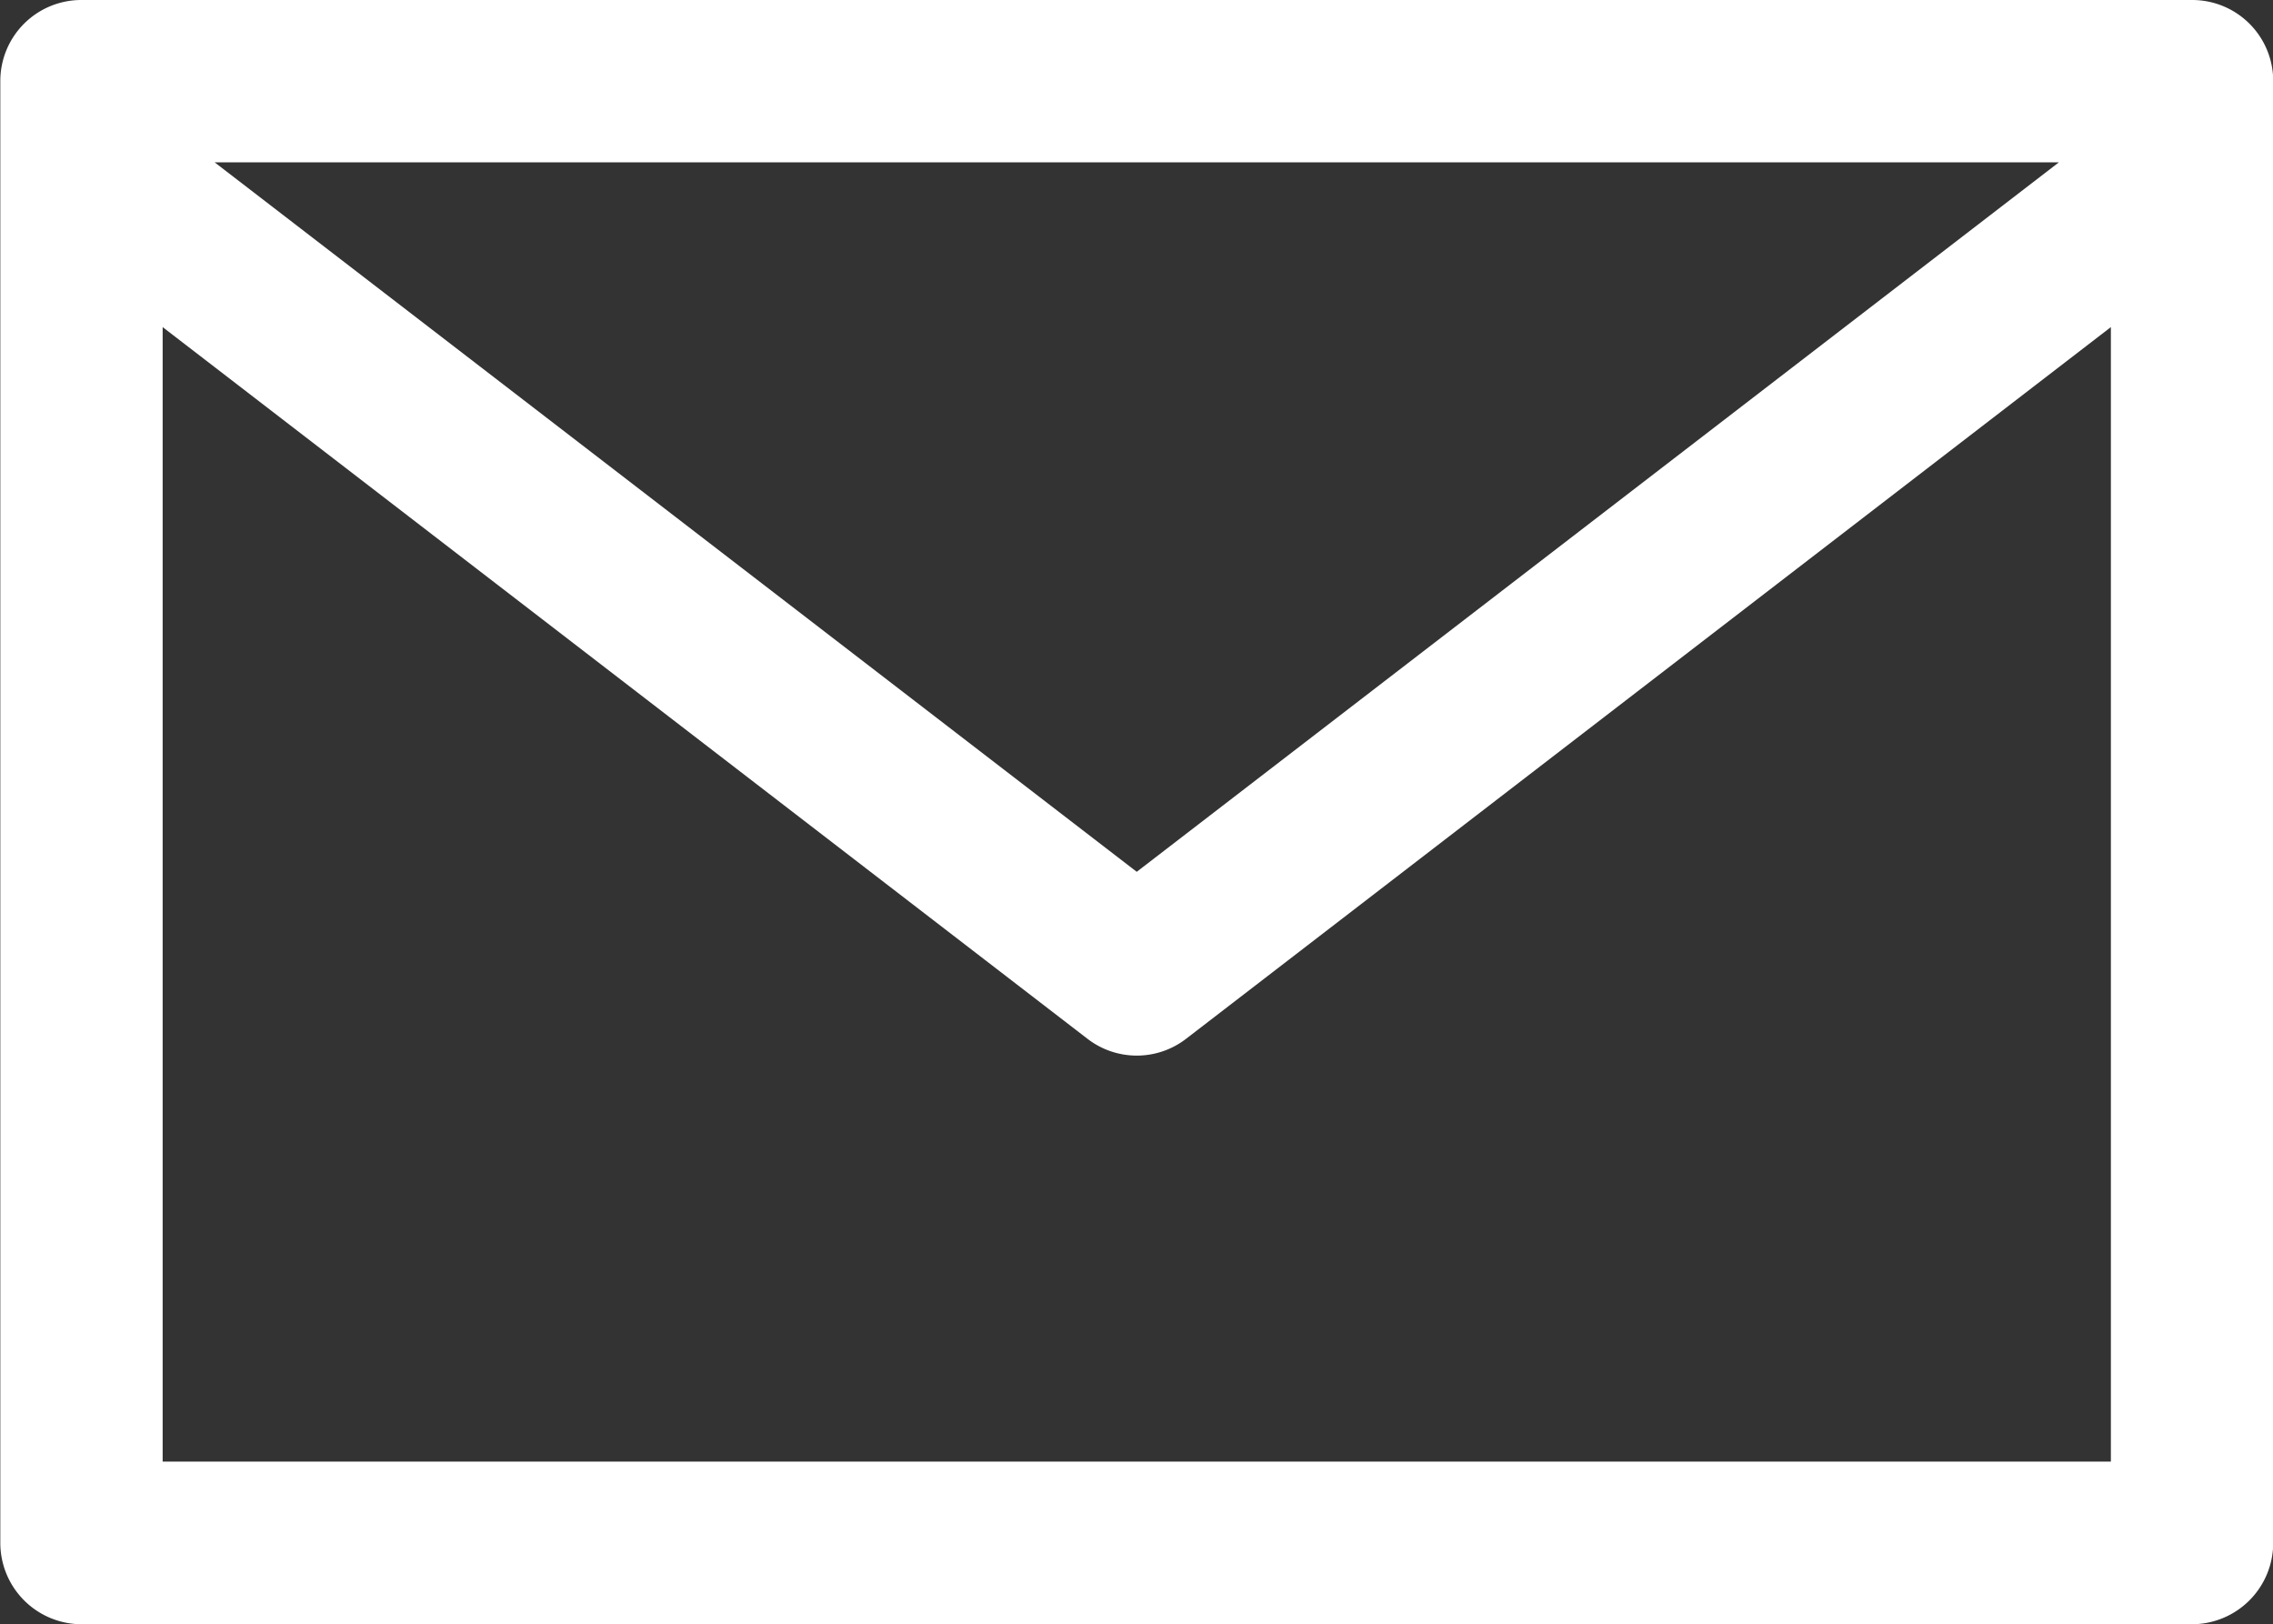
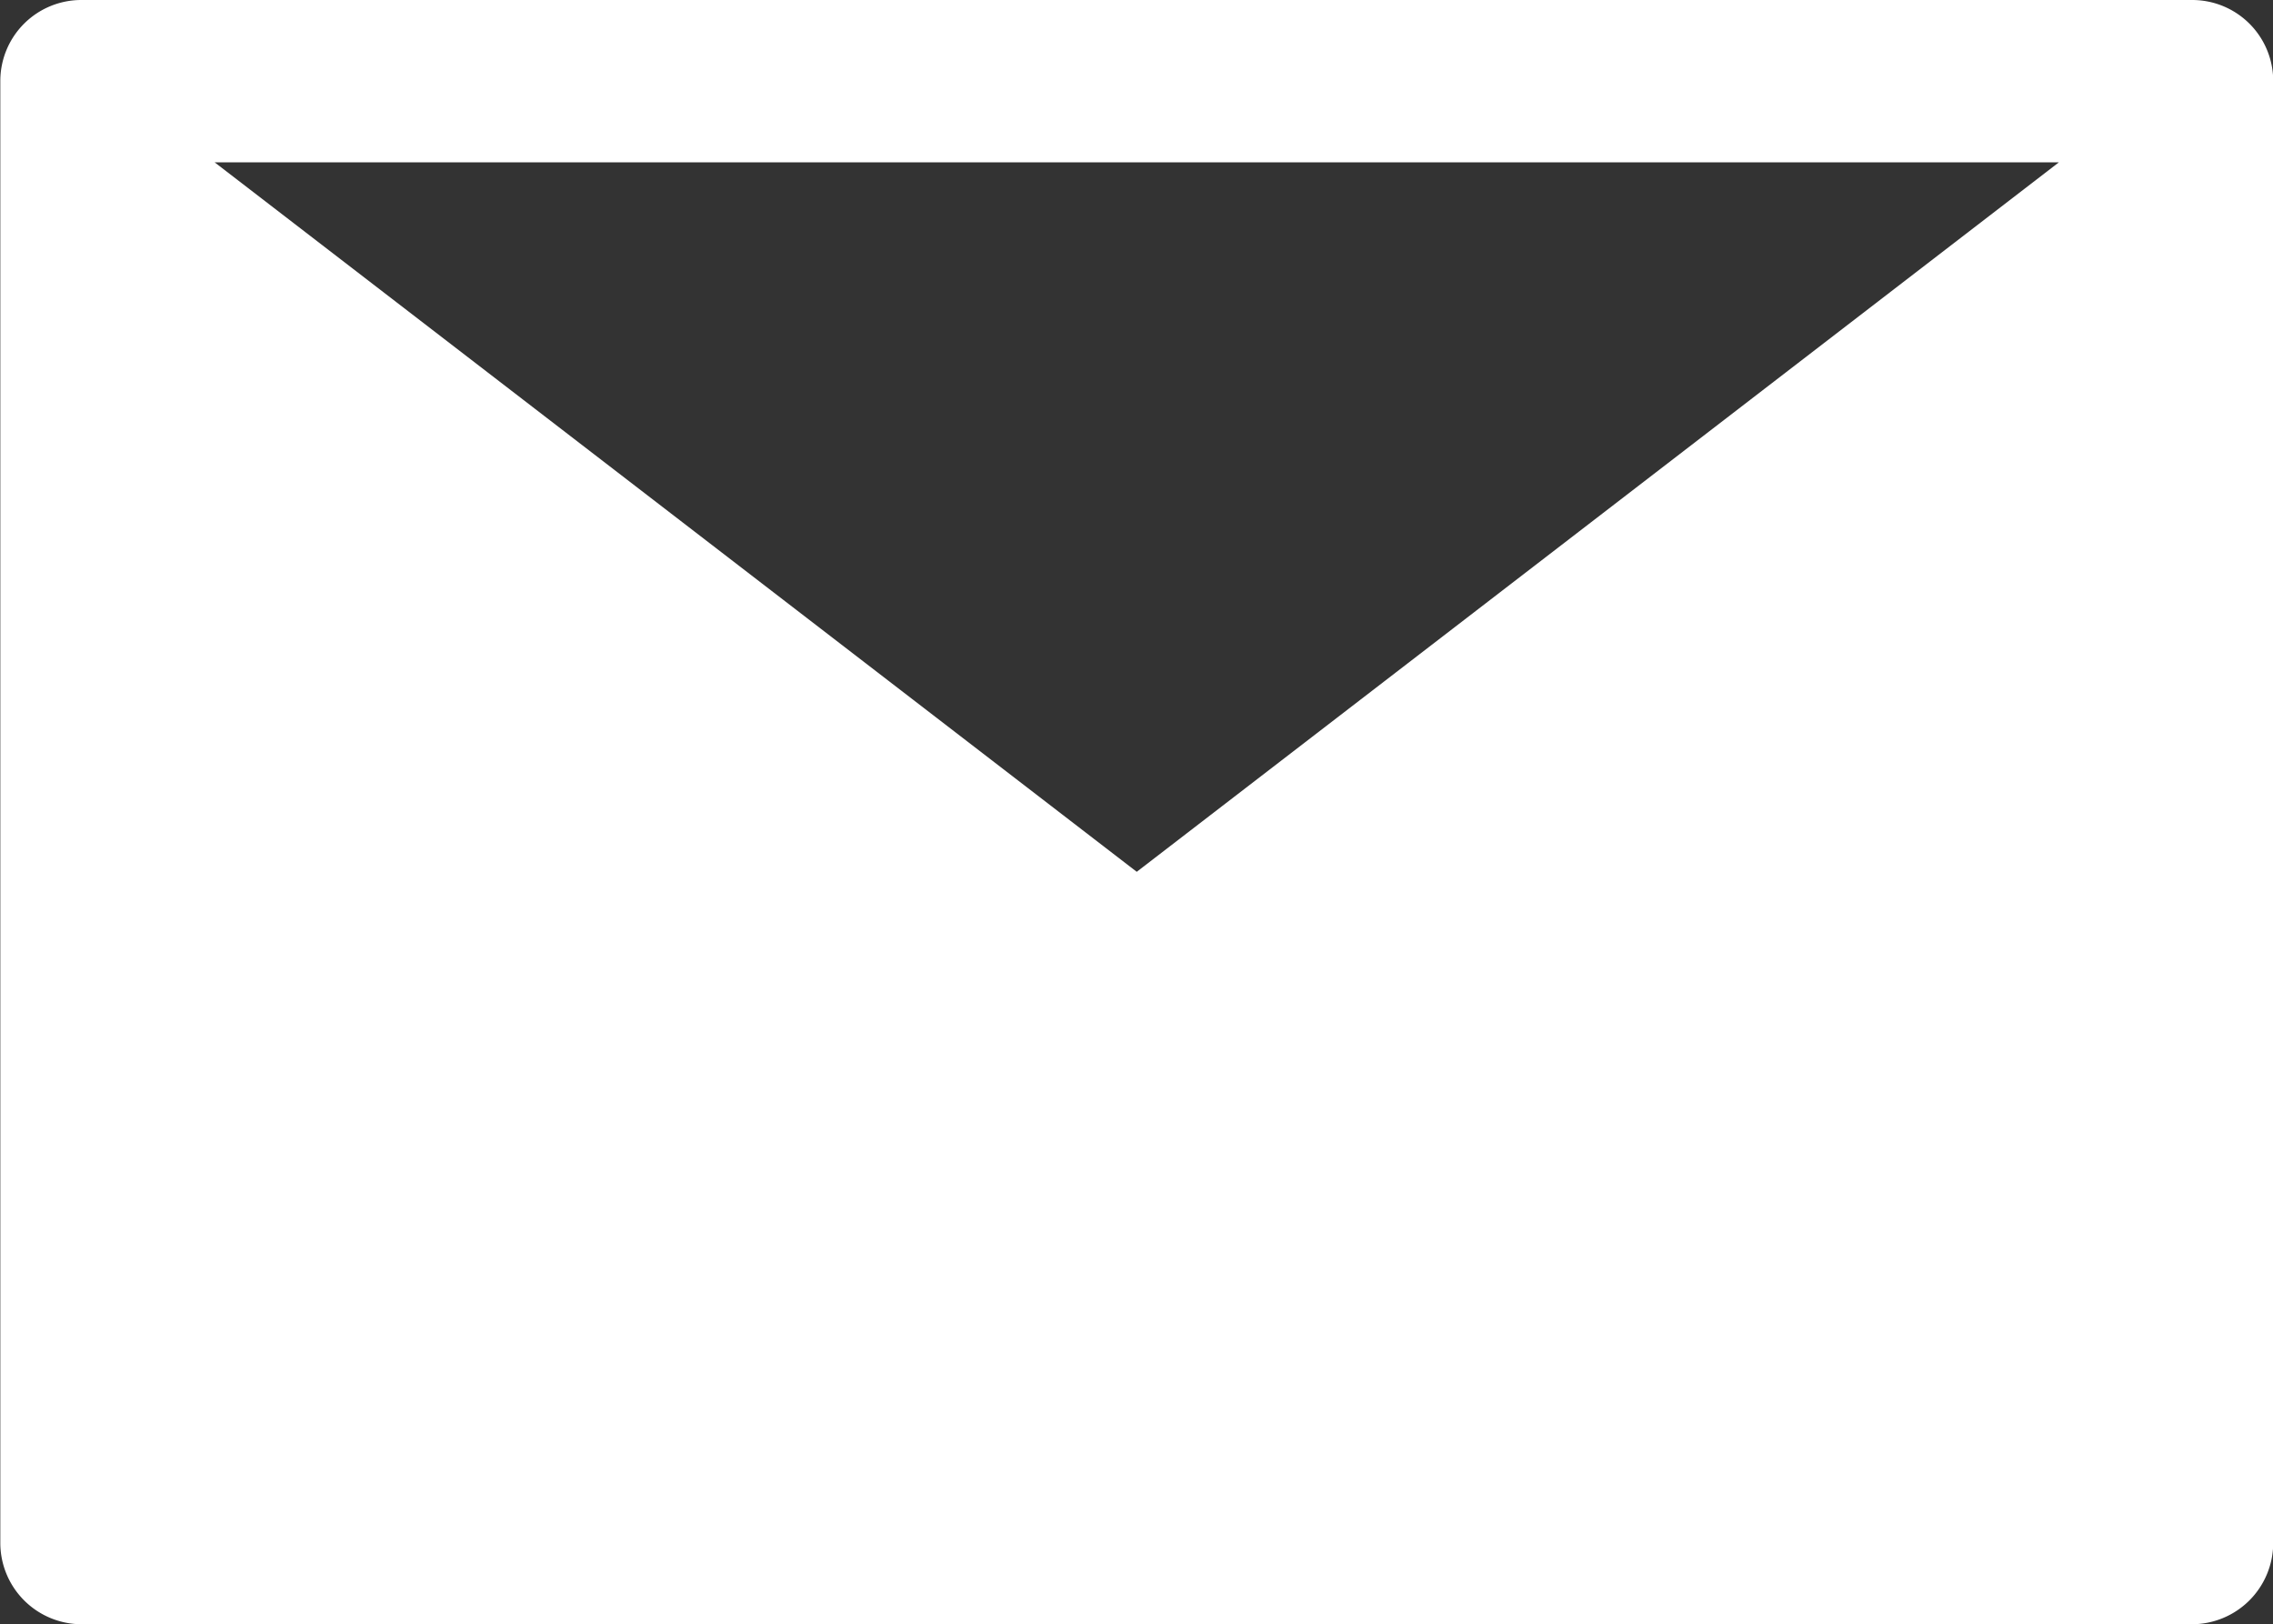
<svg xmlns="http://www.w3.org/2000/svg" width="64.562" height="46.13" viewBox="0 0 64.562 46.13">
  <rect x="0" y="0" width="64.562" height="46.13" fill="#333333" stroke="none" />
-   <path fill="#ffffff" d="M385.356,1145.81H325.408a2.3,2.3,0,0,0-2.305,2.3v41.52a2.311,2.311,0,0,0,2.305,2.31h59.948a2.311,2.311,0,0,0,2.306-2.31v-41.52A2.3,2.3,0,0,0,385.356,1145.81Zm-3.781,4.61-26.193,20.15-26.192-20.15h52.385Zm1.476,36.9H327.714V1155.1l26.265,20.21a2.293,2.293,0,0,0,2.808,0l26.264-20.21v32.22Z" transform="translate(-323.094 -1145.81)" />
+   <path fill="#ffffff" d="M385.356,1145.81H325.408a2.3,2.3,0,0,0-2.305,2.3v41.52a2.311,2.311,0,0,0,2.305,2.31h59.948a2.311,2.311,0,0,0,2.306-2.31v-41.52A2.3,2.3,0,0,0,385.356,1145.81Zm-3.781,4.61-26.193,20.15-26.192-20.15h52.385Zm1.476,36.9H327.714l26.265,20.21a2.293,2.293,0,0,0,2.808,0l26.264-20.21v32.22Z" transform="translate(-323.094 -1145.81)" />
</svg>